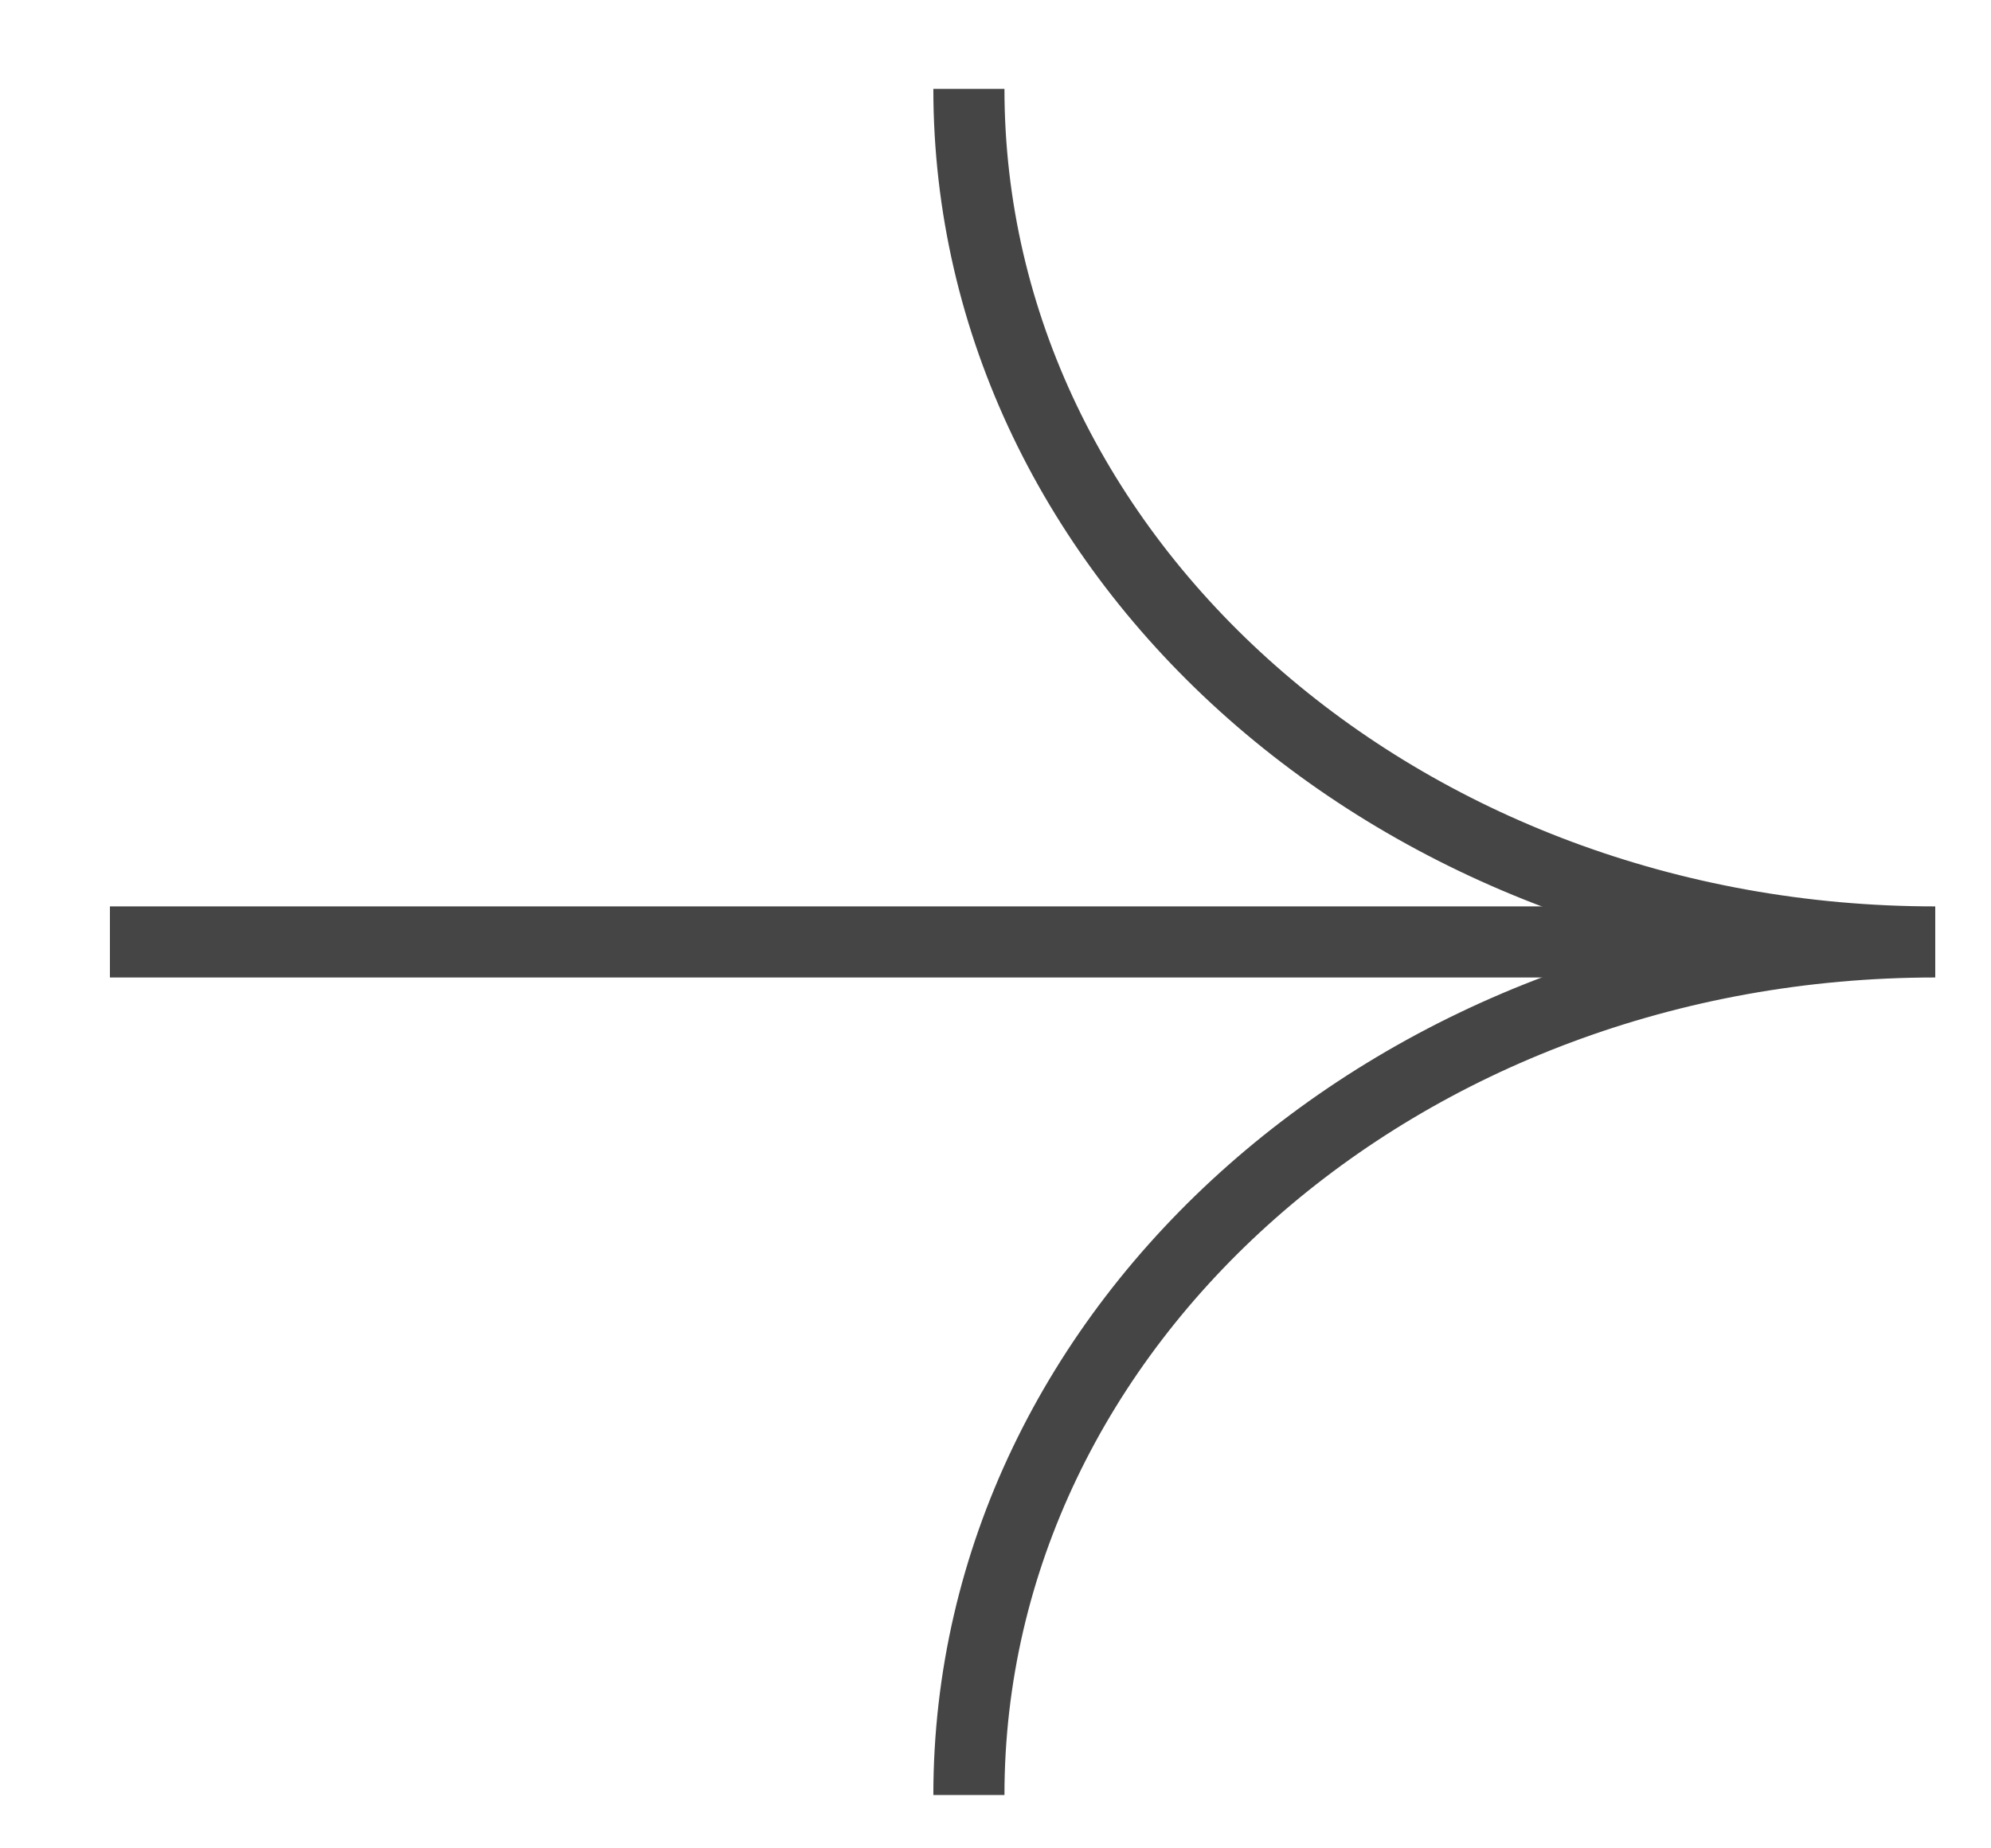
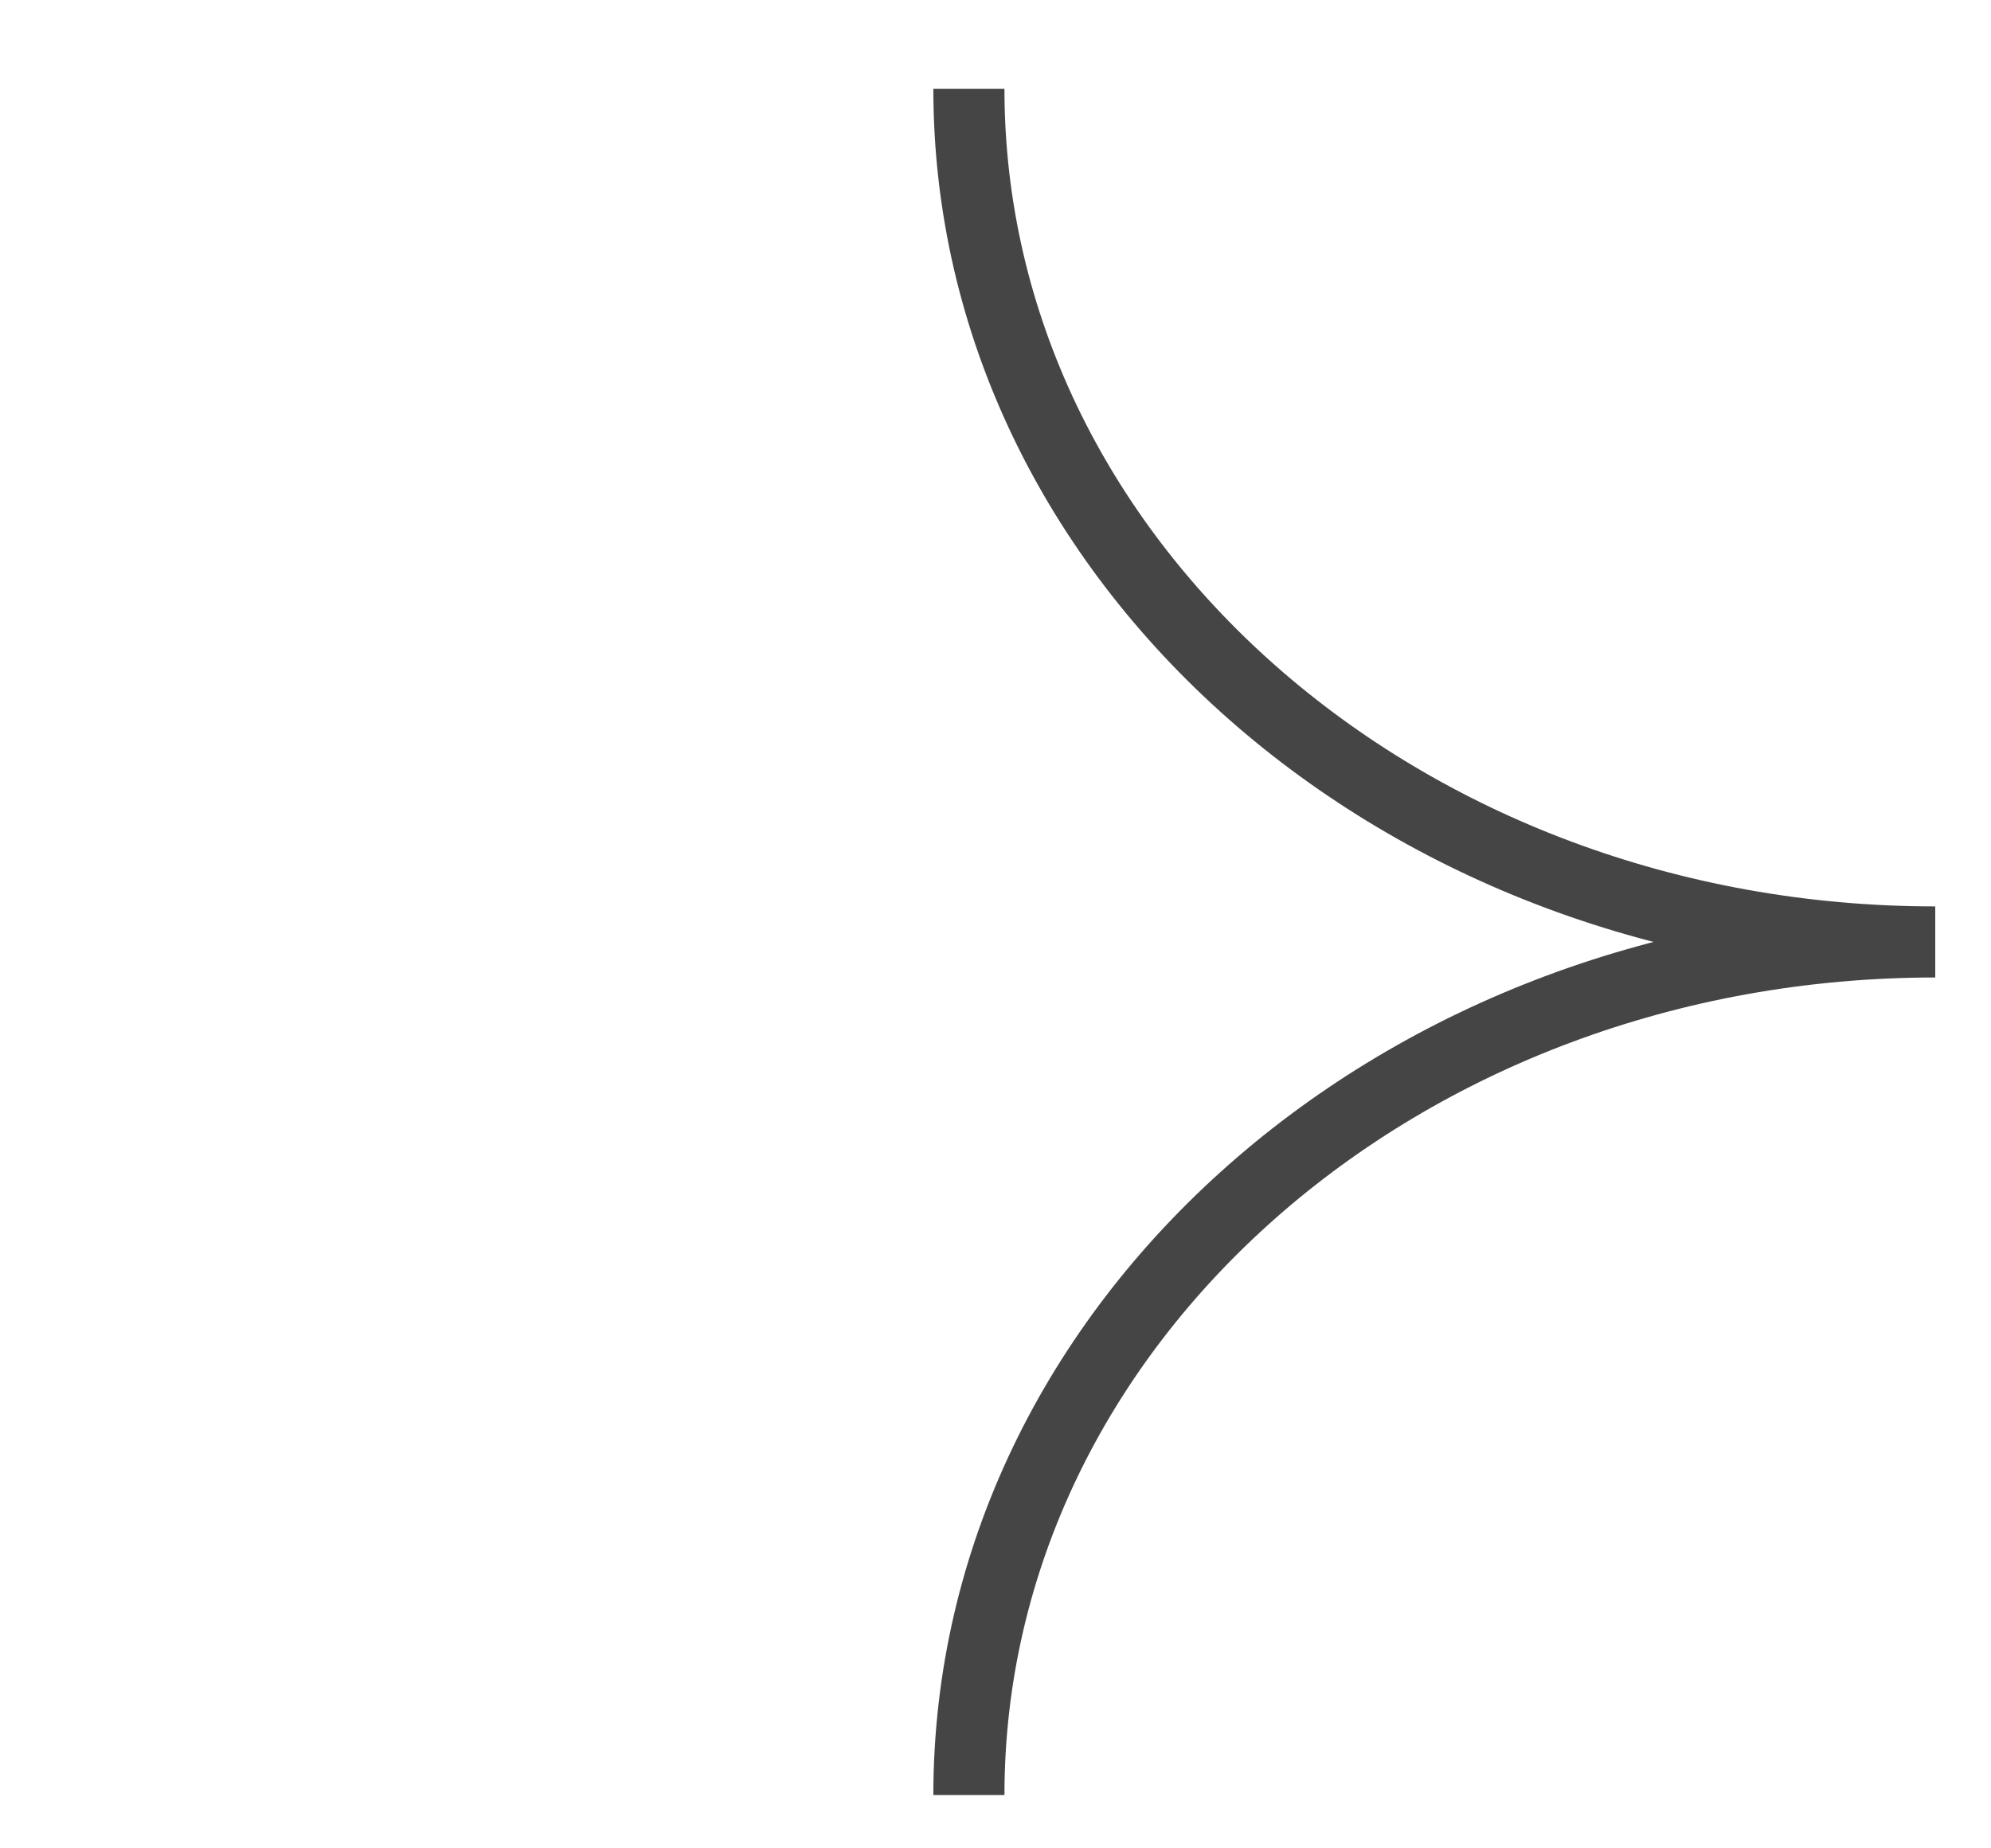
<svg xmlns="http://www.w3.org/2000/svg" width="14" height="13" viewBox="0 0 14 13" fill="none">
  <g opacity="0.8">
    <path d="M6.813 12.625C6.813 9.309 9.854 6.625 13.608 6.625C9.854 6.625 6.813 3.941 6.813 0.625" stroke="#171717" stroke-width="0.5" stroke-miterlimit="10" />
-     <path d="M11.847 6.625L0.773 6.625" stroke="#171717" stroke-width="0.5" stroke-miterlimit="10" />
  </g>
</svg>